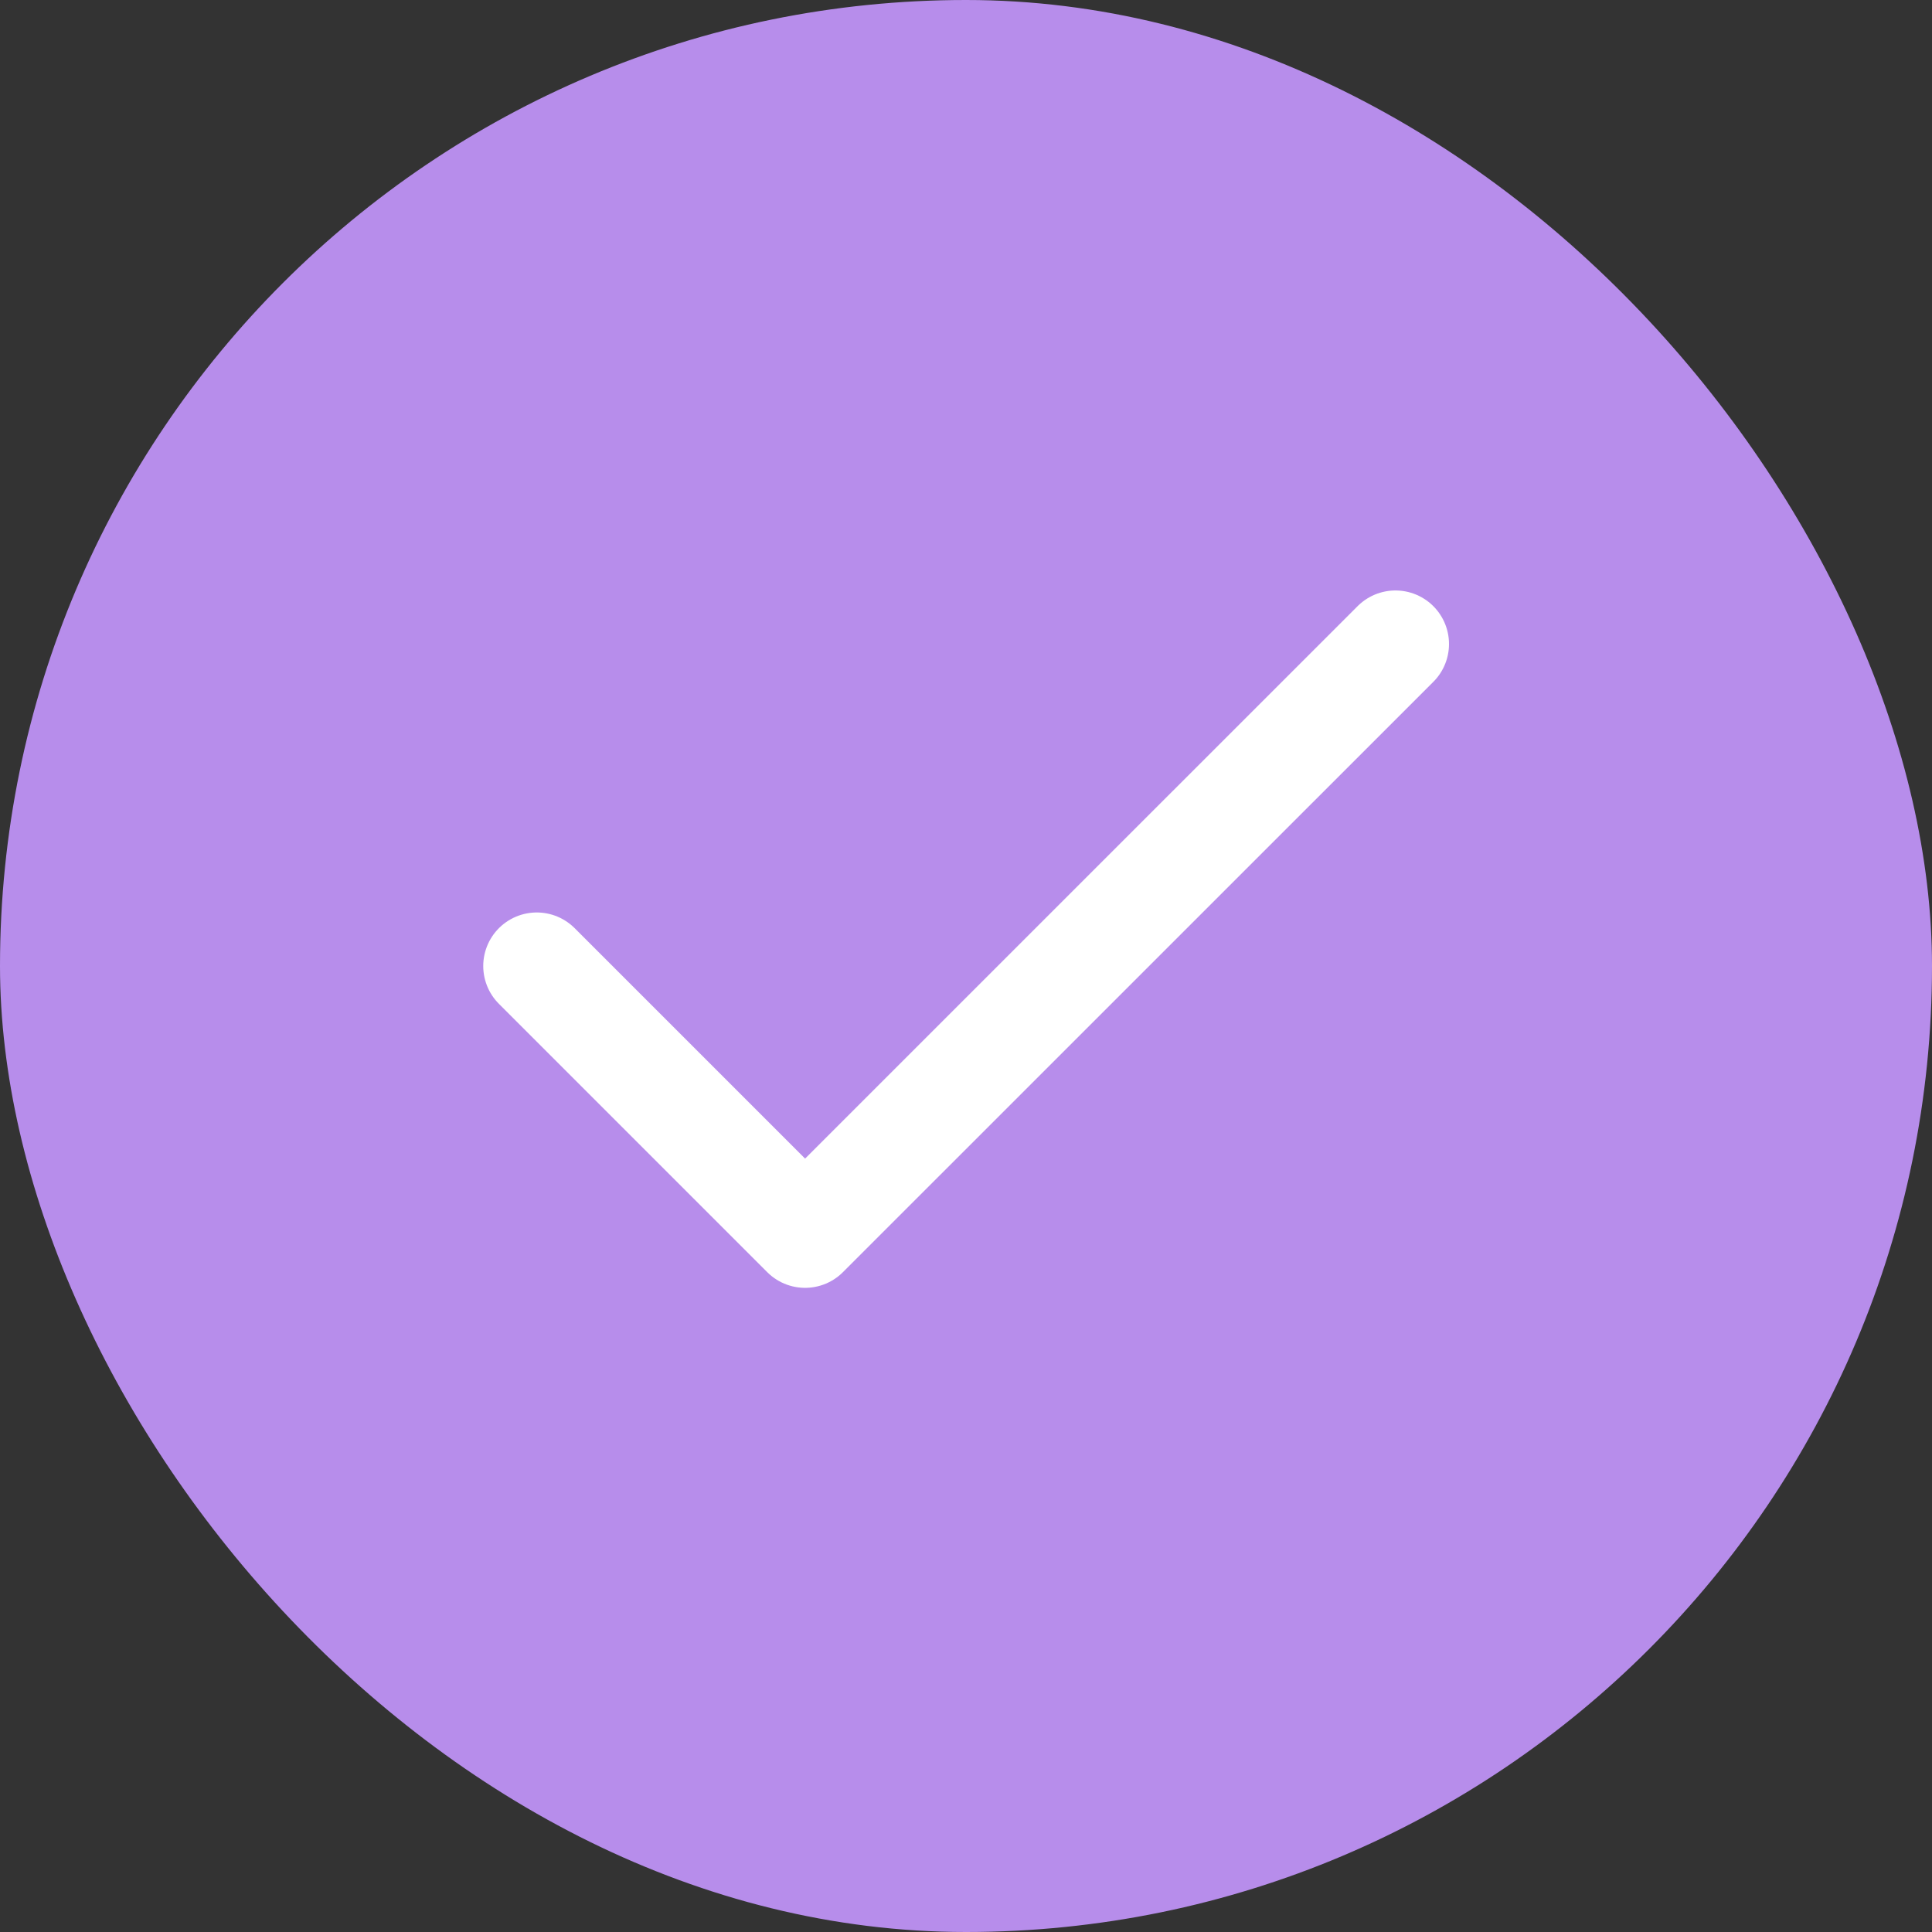
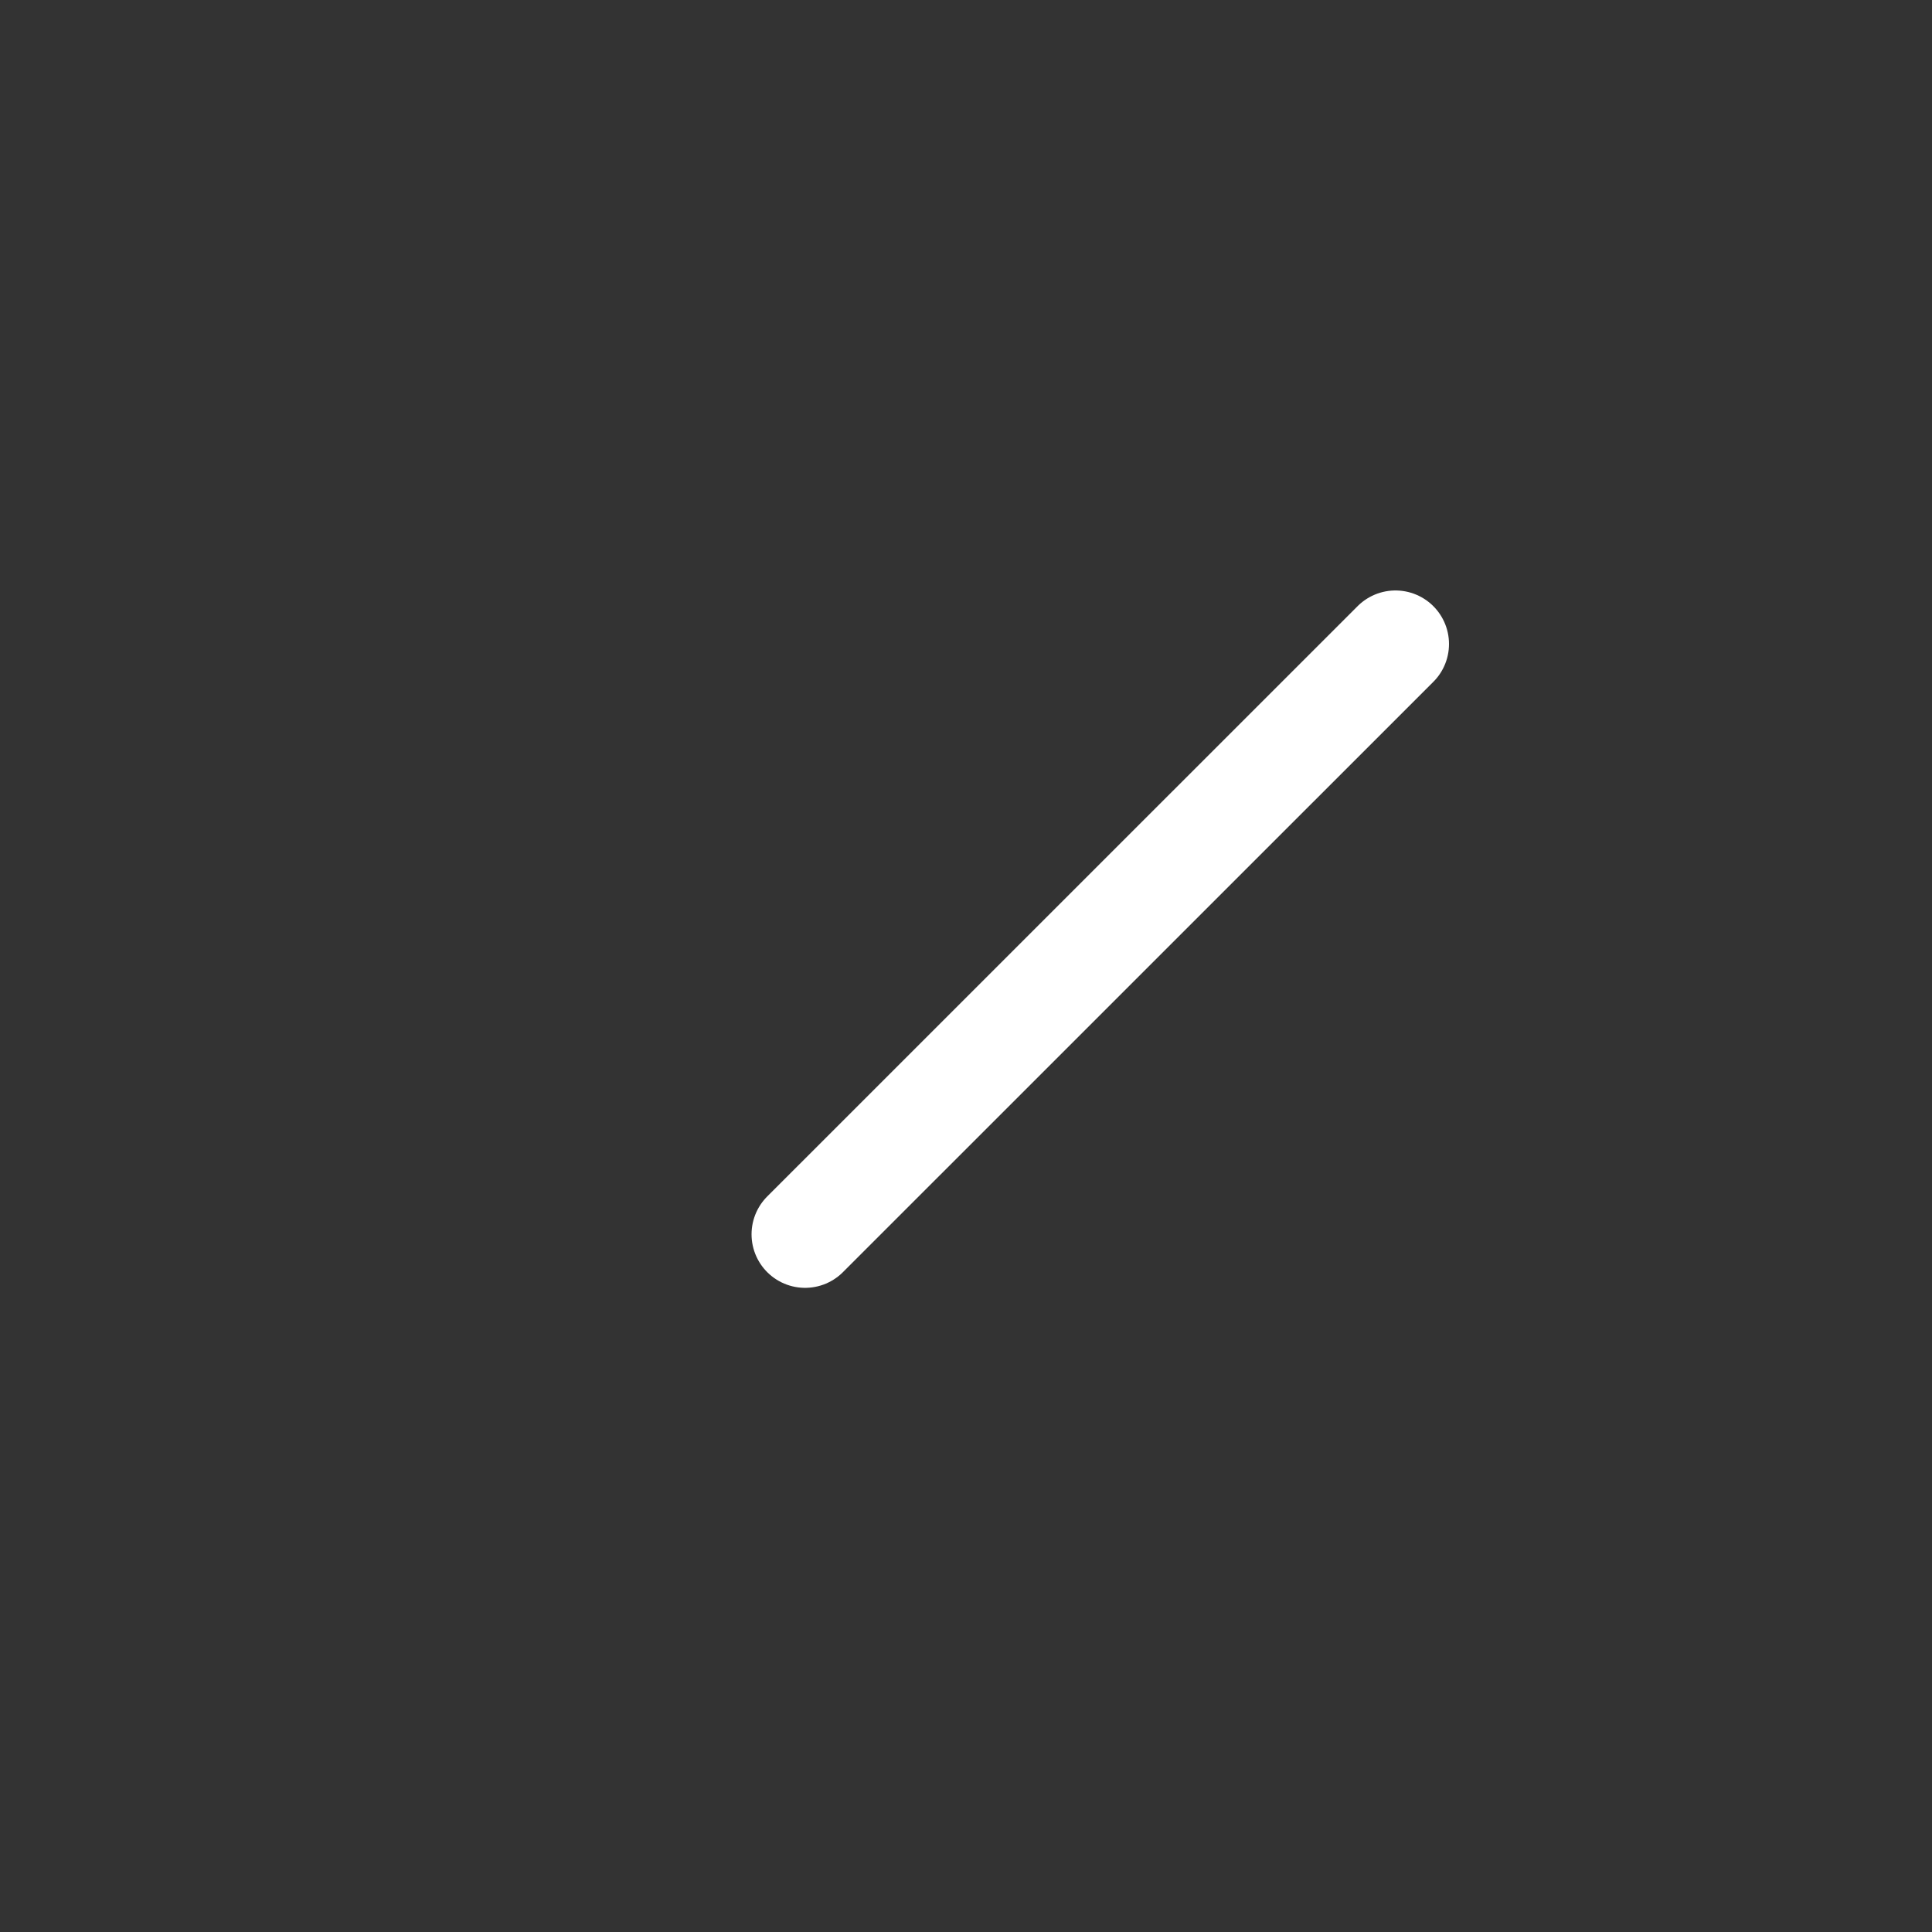
<svg xmlns="http://www.w3.org/2000/svg" width="24" height="24" viewBox="0 0 24 24" fill="none">
  <rect x="0" y="0" width="24" height="24" fill="#333333" stroke="none" />
-   <rect width="24" height="24" rx="12" fill="#B78DEB" />
-   <path d="M17.335 8L10.001 15.333L6.668 12" stroke="white" stroke-width="1.33" stroke-linecap="round" stroke-linejoin="round" />
+   <path d="M17.335 8L10.001 15.333" stroke="white" stroke-width="1.33" stroke-linecap="round" stroke-linejoin="round" />
</svg>